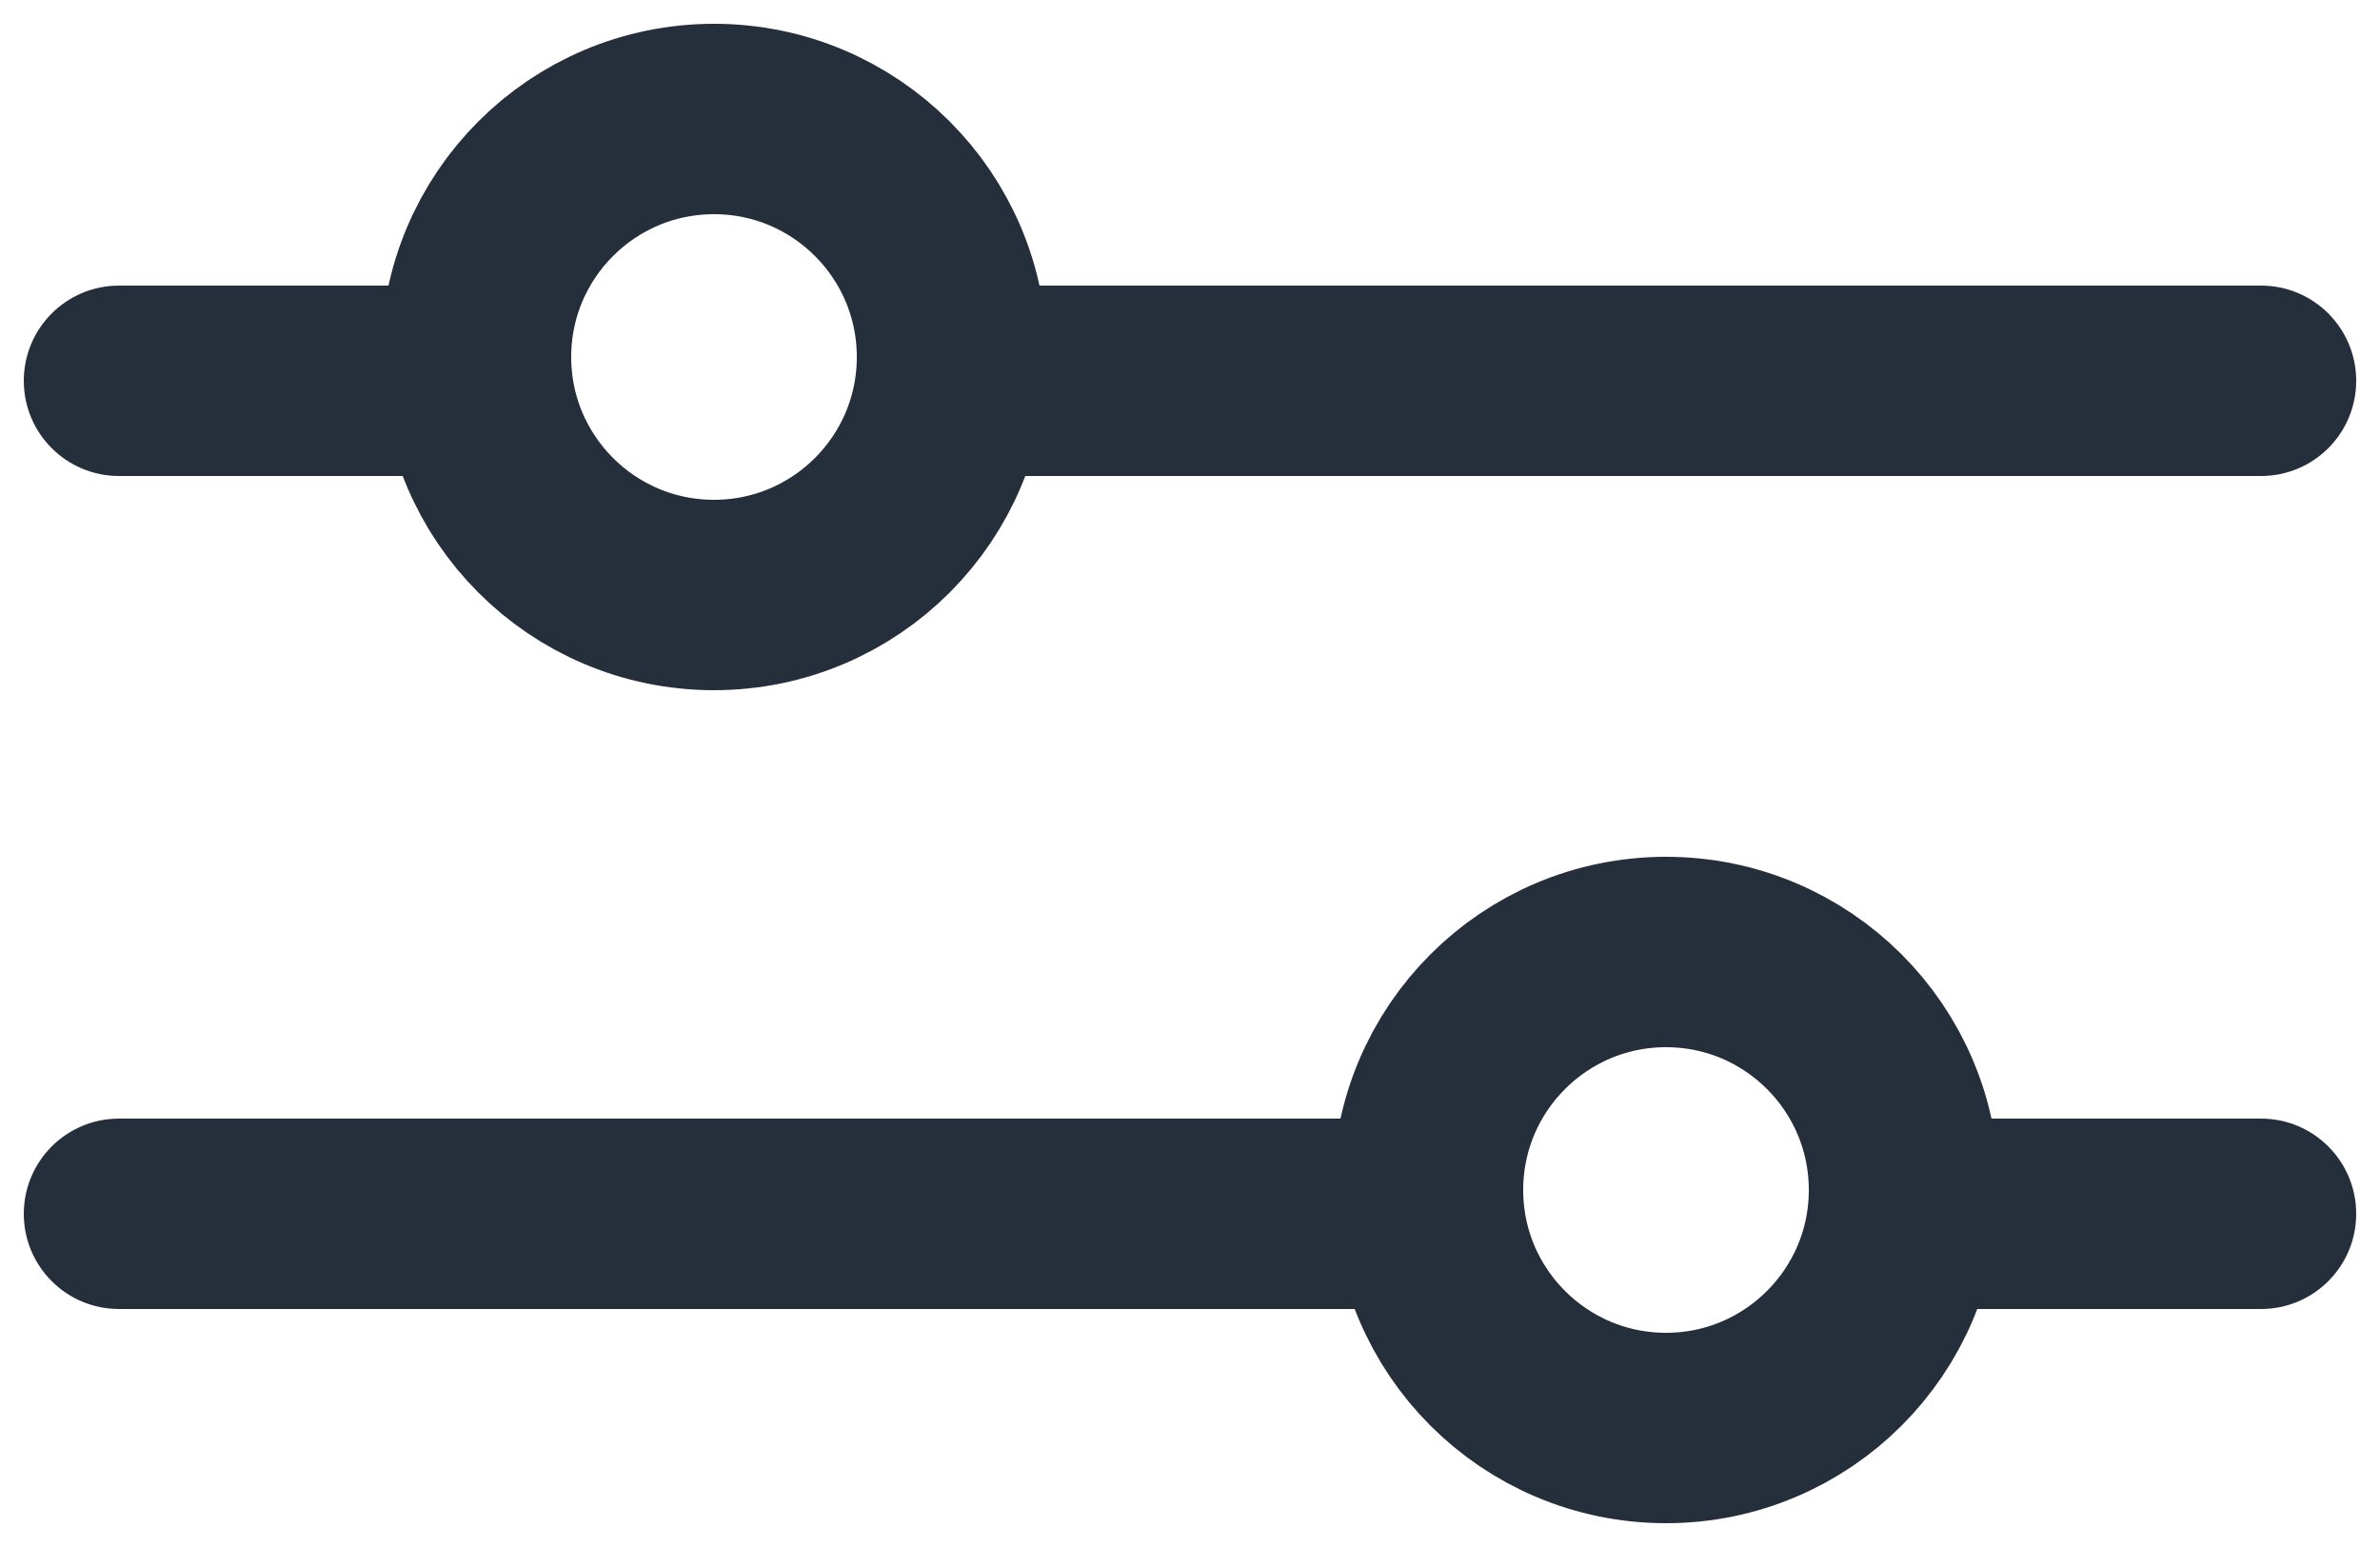
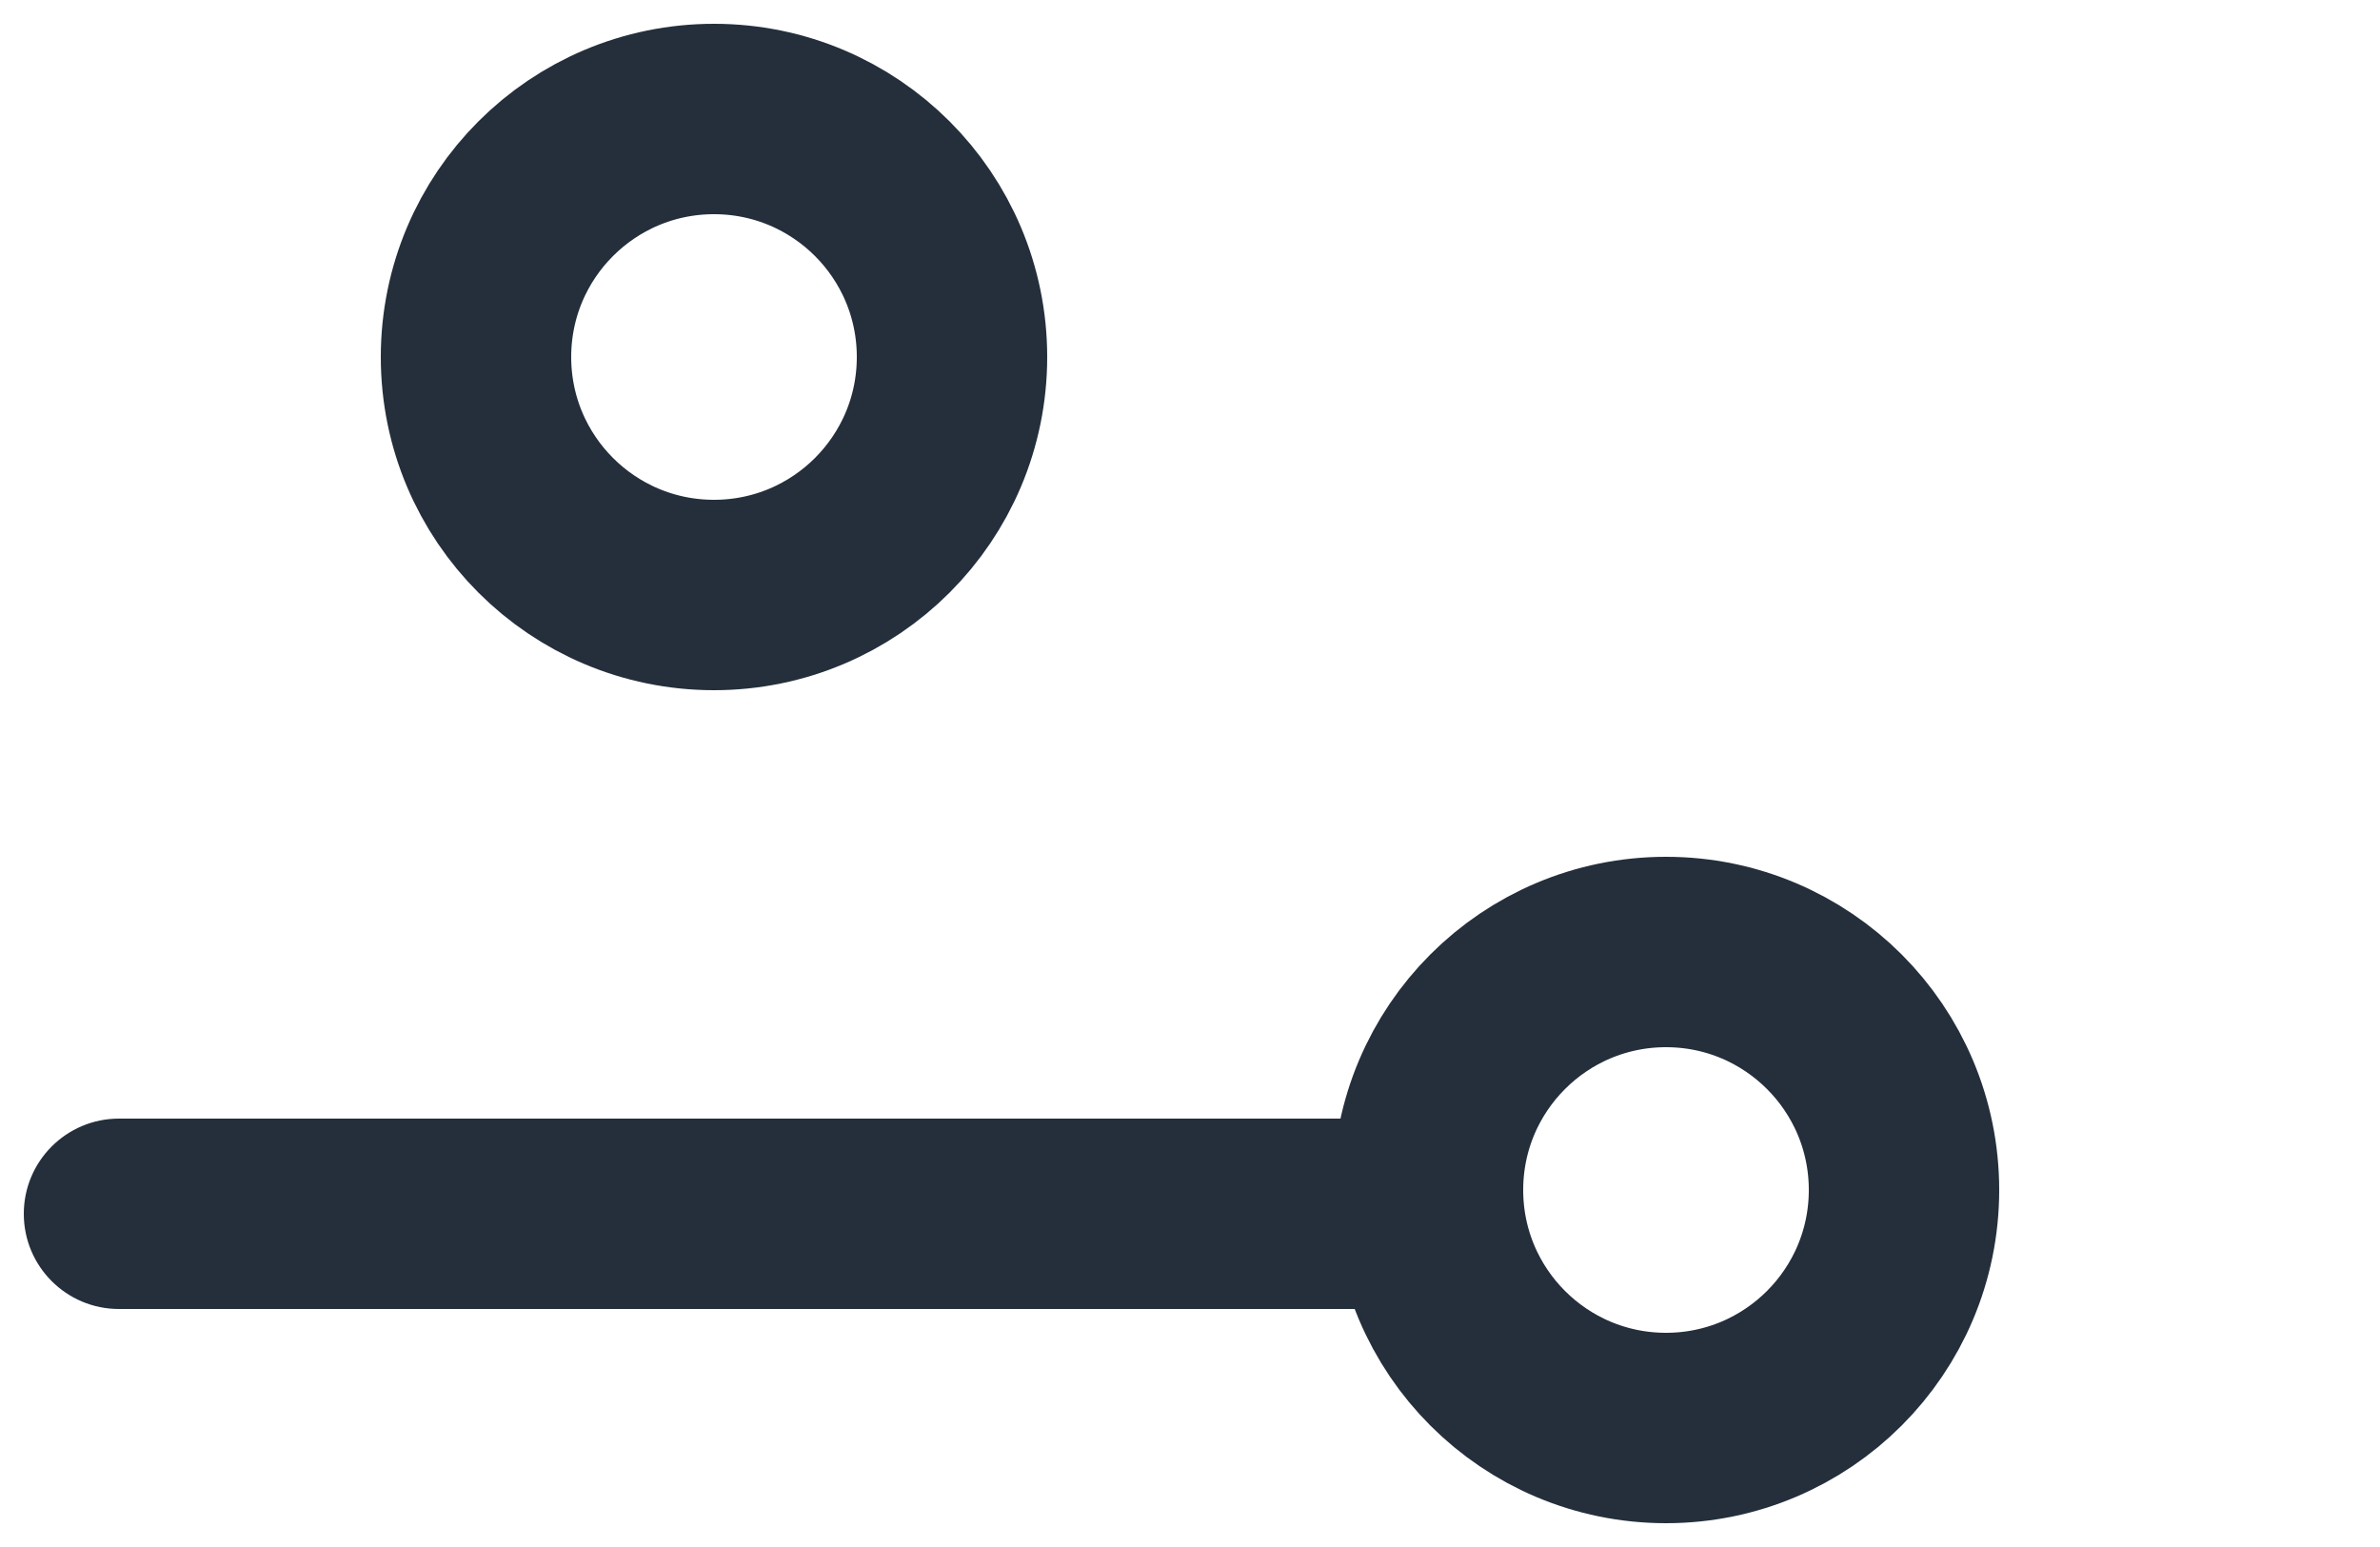
<svg xmlns="http://www.w3.org/2000/svg" width="20" height="13" viewBox="0 0 20 13" fill="none">
  <circle cx="6" cy="3" r="2" stroke="#242F3B" stroke-width="1.6" />
-   <path d="M1 2.4C0.558 2.4 0.2 2.758 0.2 3.2C0.2 3.642 0.558 4 1 4V2.4ZM1 4H4V2.4H1V4Z" fill="#242F3B" />
-   <path d="M19 4C19.442 4 19.8 3.642 19.8 3.2C19.8 2.758 19.442 2.4 19 2.4L19 4ZM8 4L19 4L19 2.4L8 2.4L8 4Z" fill="#242F3B" />
  <circle cx="2" cy="2" r="2" transform="matrix(-1 0 0 1 16 8)" stroke="#242F3B" stroke-width="1.6" />
-   <path d="M19 9.4C19.442 9.4 19.8 9.758 19.8 10.2C19.8 10.642 19.442 11 19 11V9.4ZM16 11H15.2V9.4H16V11ZM19 11H16V9.4H19V11Z" fill="#242F3B" />
-   <path d="M1 11C0.558 11 0.2 10.642 0.2 10.2C0.2 9.758 0.558 9.4 1 9.4L1 11ZM12 11L1 11L1 9.4L12 9.4L12 11Z" fill="#242F3B" />
+   <path d="M1 11C0.558 11 0.2 10.642 0.2 10.2C0.2 9.758 0.558 9.4 1 9.4L1 11M12 11L1 11L1 9.4L12 9.4L12 11Z" fill="#242F3B" />
</svg>